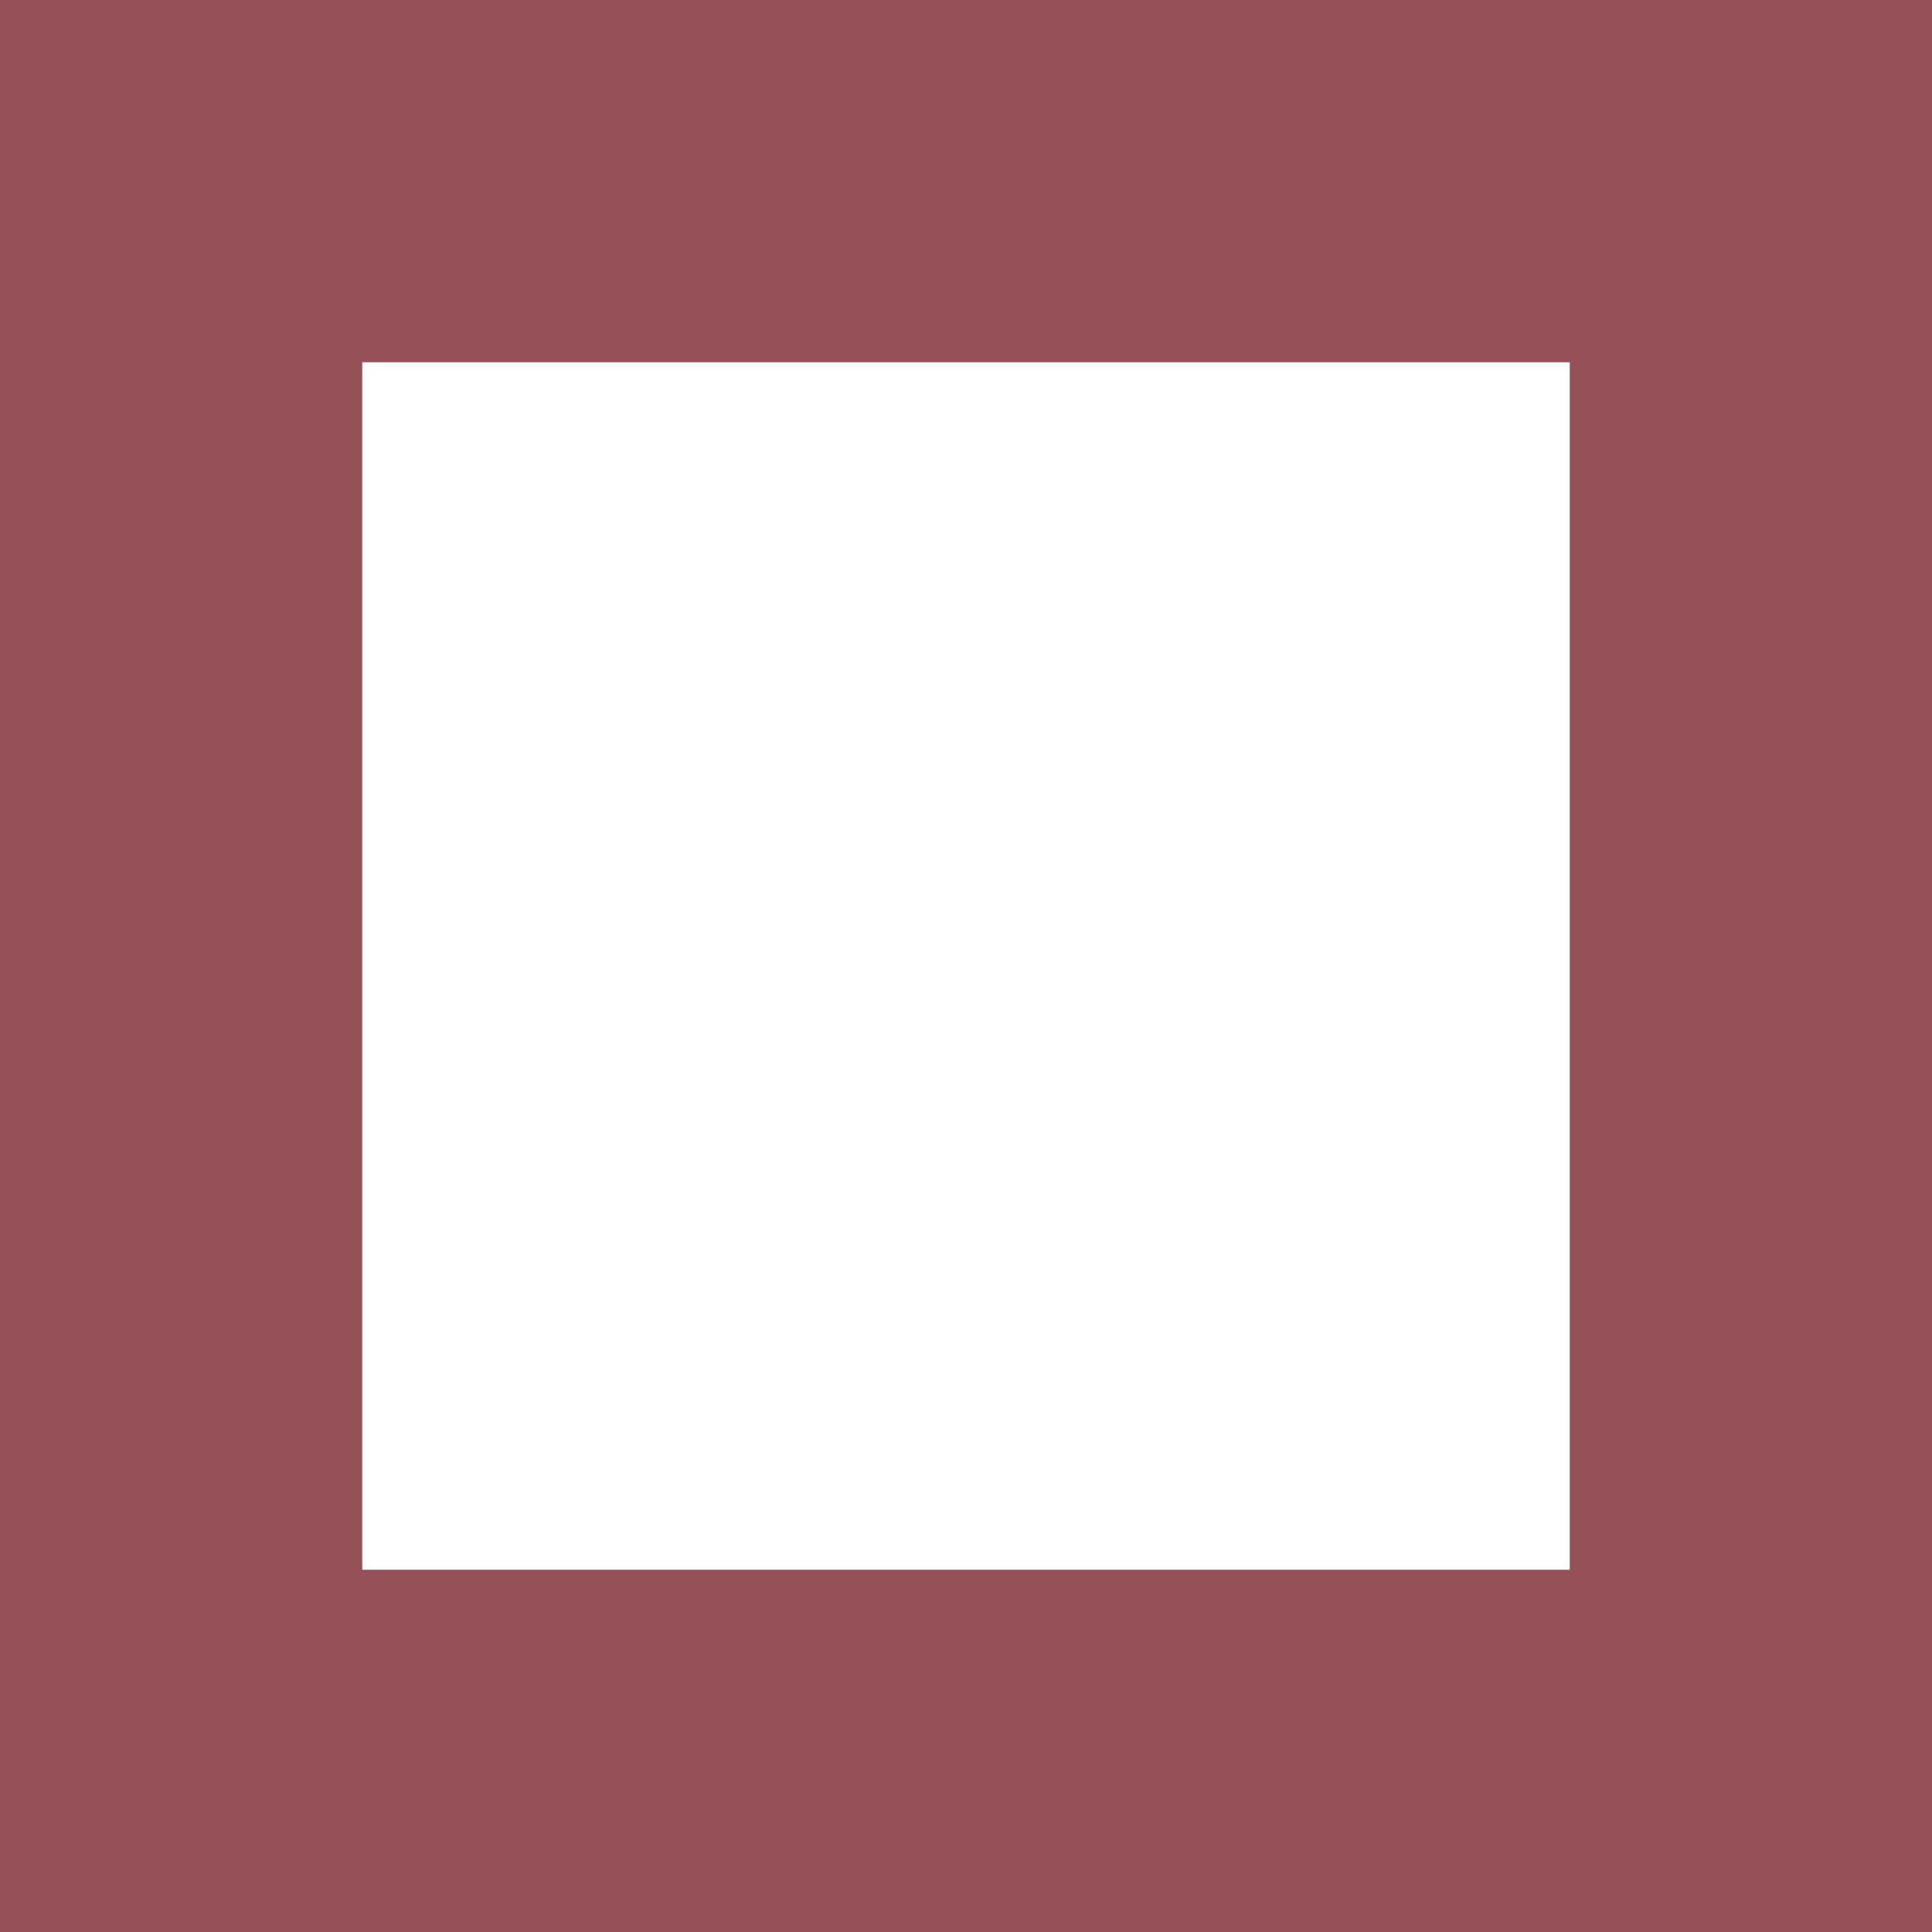
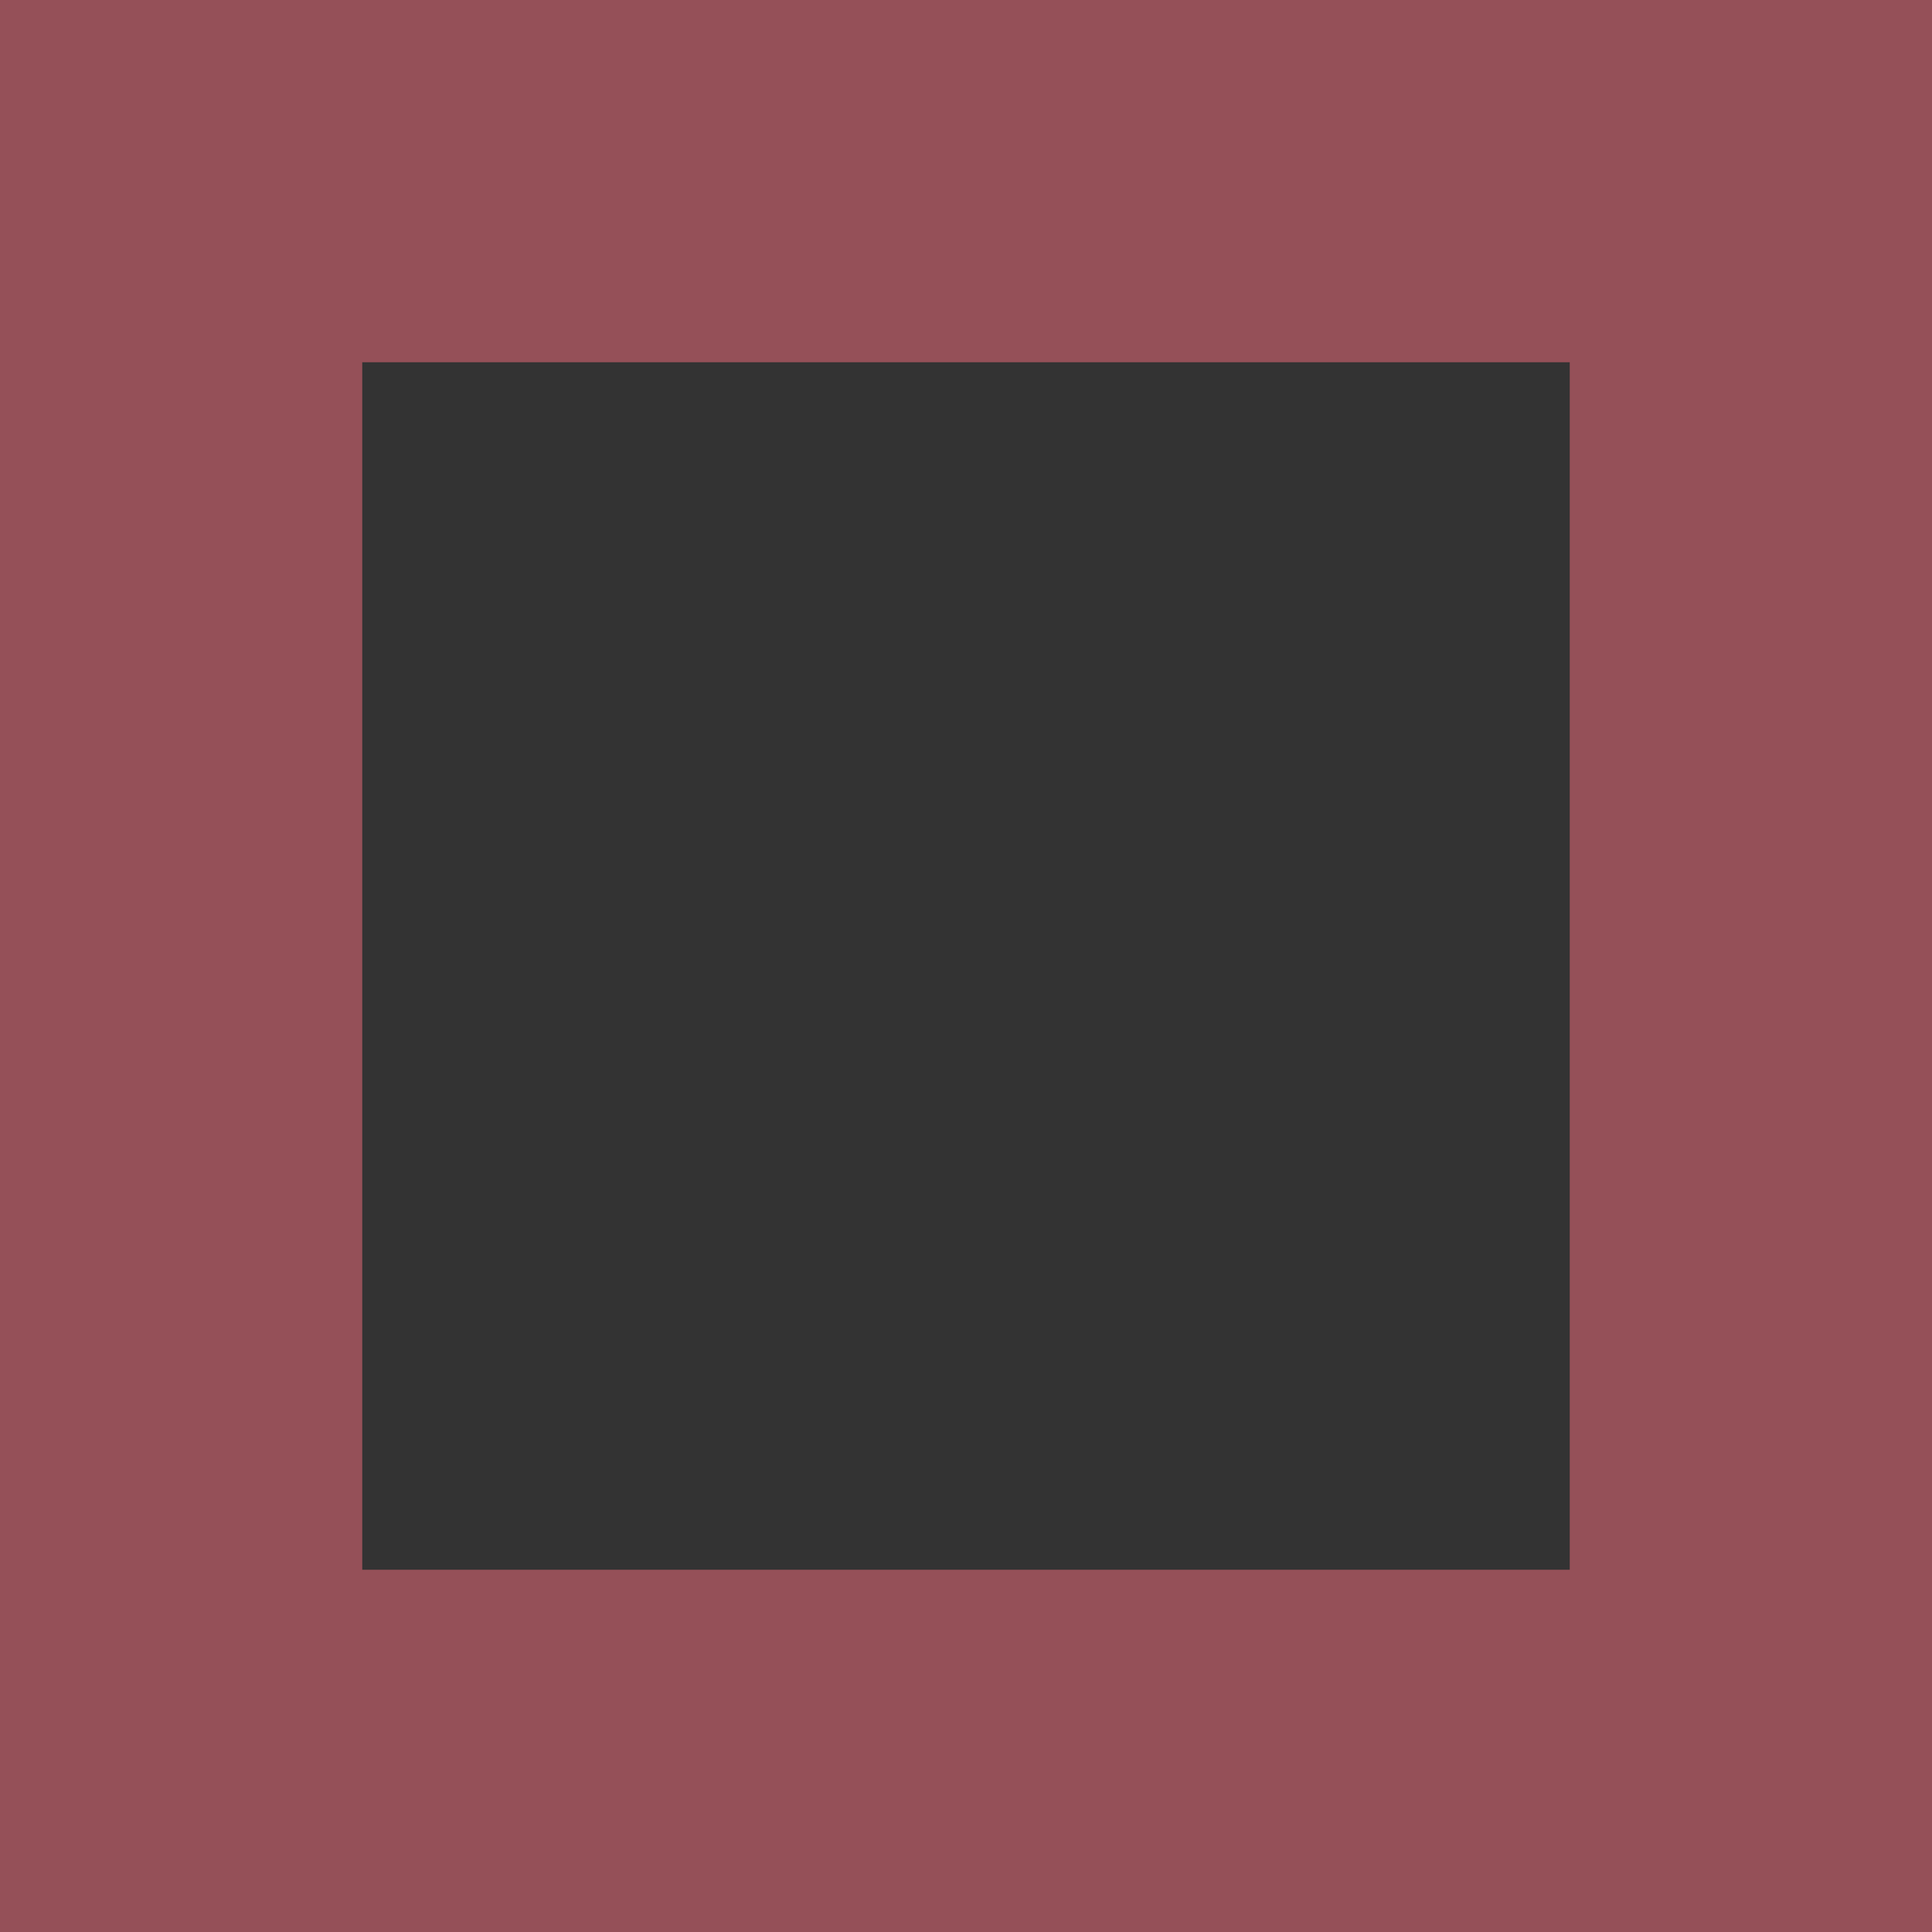
<svg xmlns="http://www.w3.org/2000/svg" width="0.8mm" height="0.8mm" viewBox="0 0 0.8 0.8" version="1.1" id="svg1" xml:space="preserve">
  <rect x="0" y="0" width="0.8" height="0.8" fill="#333333" stroke="none" />
  <defs id="defs1" />
  <g id="layer1" transform="translate(-104.509,-148.1)">
-     <path id="rect2" style="fill:#ffffff;stroke:#ff00ff;stroke-width:0" d="m 104.588,148.173 h 0.665 v 0.651 h -0.665 z" />
    <path id="rect1" style="fill:#955058;fill-opacity:1;stroke:#ffffff;stroke-width:0" d="m 104.509,148.1 v 0.8 h 0.8 v -0.8 z m 0.15,0.15 h 0.5 v 0.5 h -0.5 z" />
  </g>
  <style type="text/css" id="style1">
	.st0{fill:#955058;}
</style>
</svg>